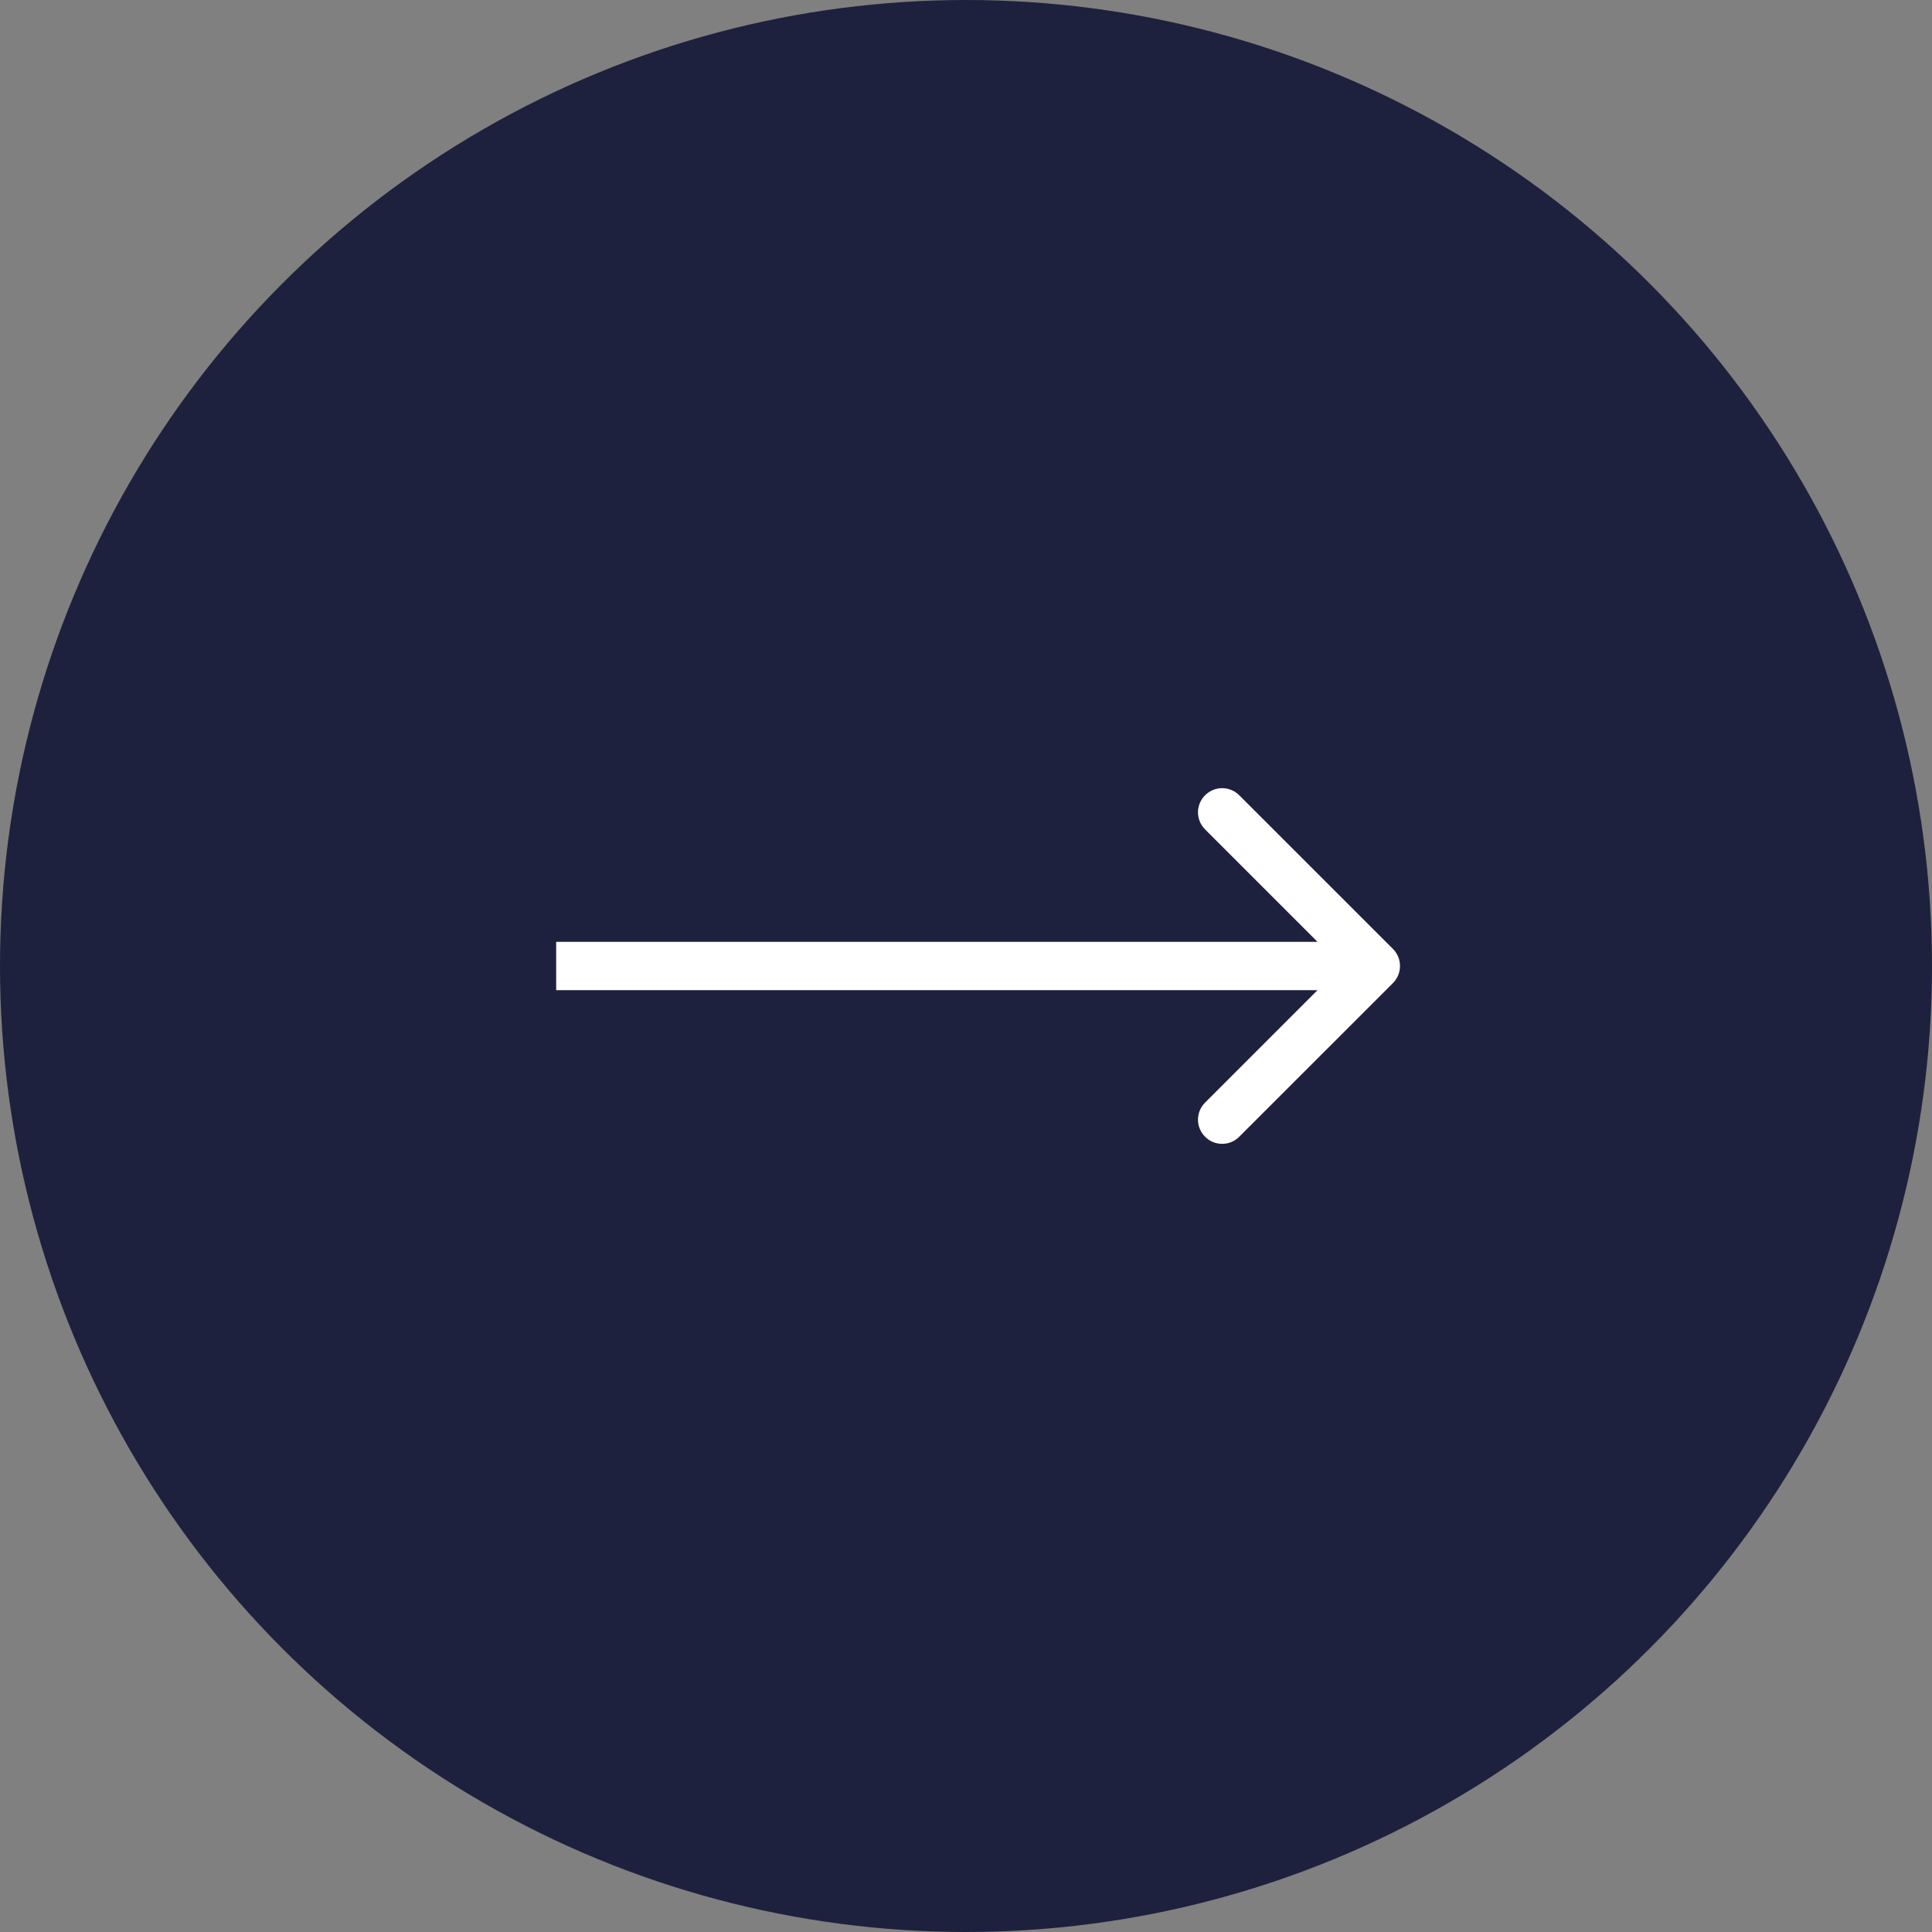
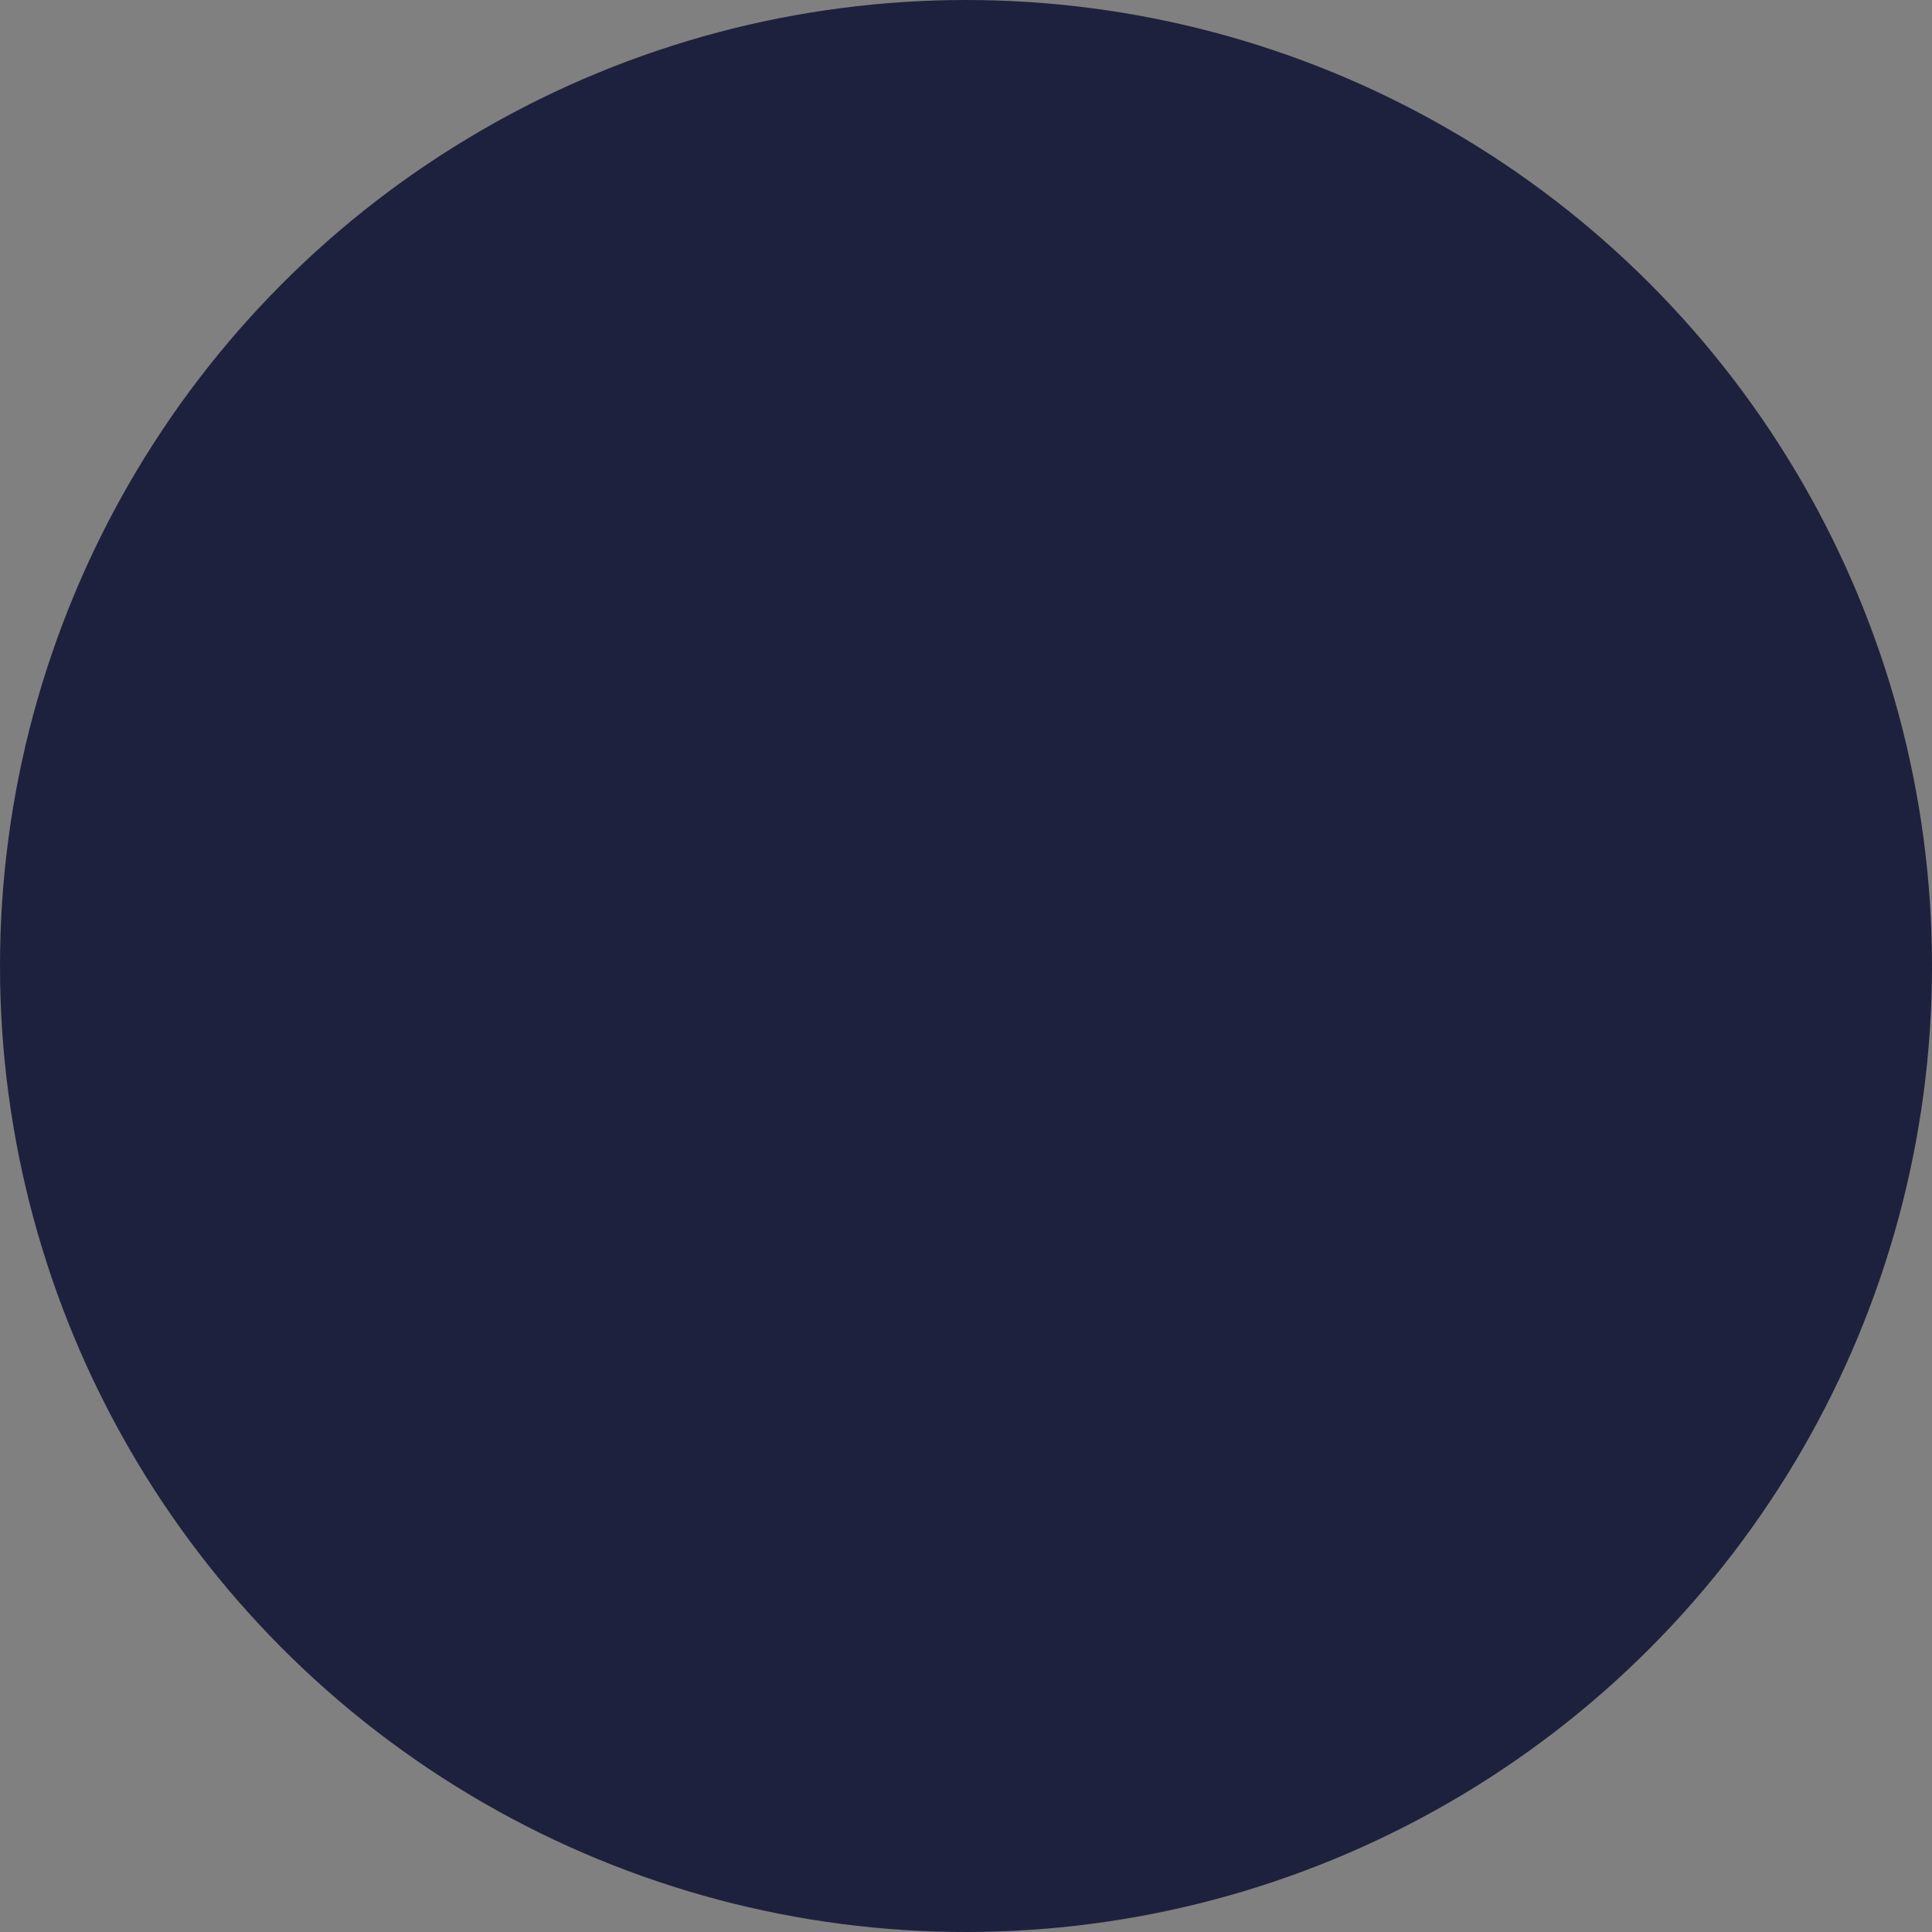
<svg xmlns="http://www.w3.org/2000/svg" width="40" height="40" viewBox="0 0 40 40" fill="none">
  <rect x="0" y="0" width="40" height="40" fill="#808080" stroke="none" />
  <circle cx="20" cy="20" r="20" fill="#1E213D" />
-   <path d="M28.839 20.354C29.034 20.158 29.034 19.842 28.839 19.646L25.657 16.465C25.462 16.269 25.145 16.269 24.95 16.465C24.754 16.66 24.754 16.976 24.95 17.172L27.778 20L24.95 22.828C24.754 23.024 24.754 23.34 24.95 23.535C25.145 23.731 25.462 23.731 25.657 23.535L28.839 20.354ZM11.515 20V20.5H28.485V20V19.5H11.515V20Z" fill="white" />
</svg>